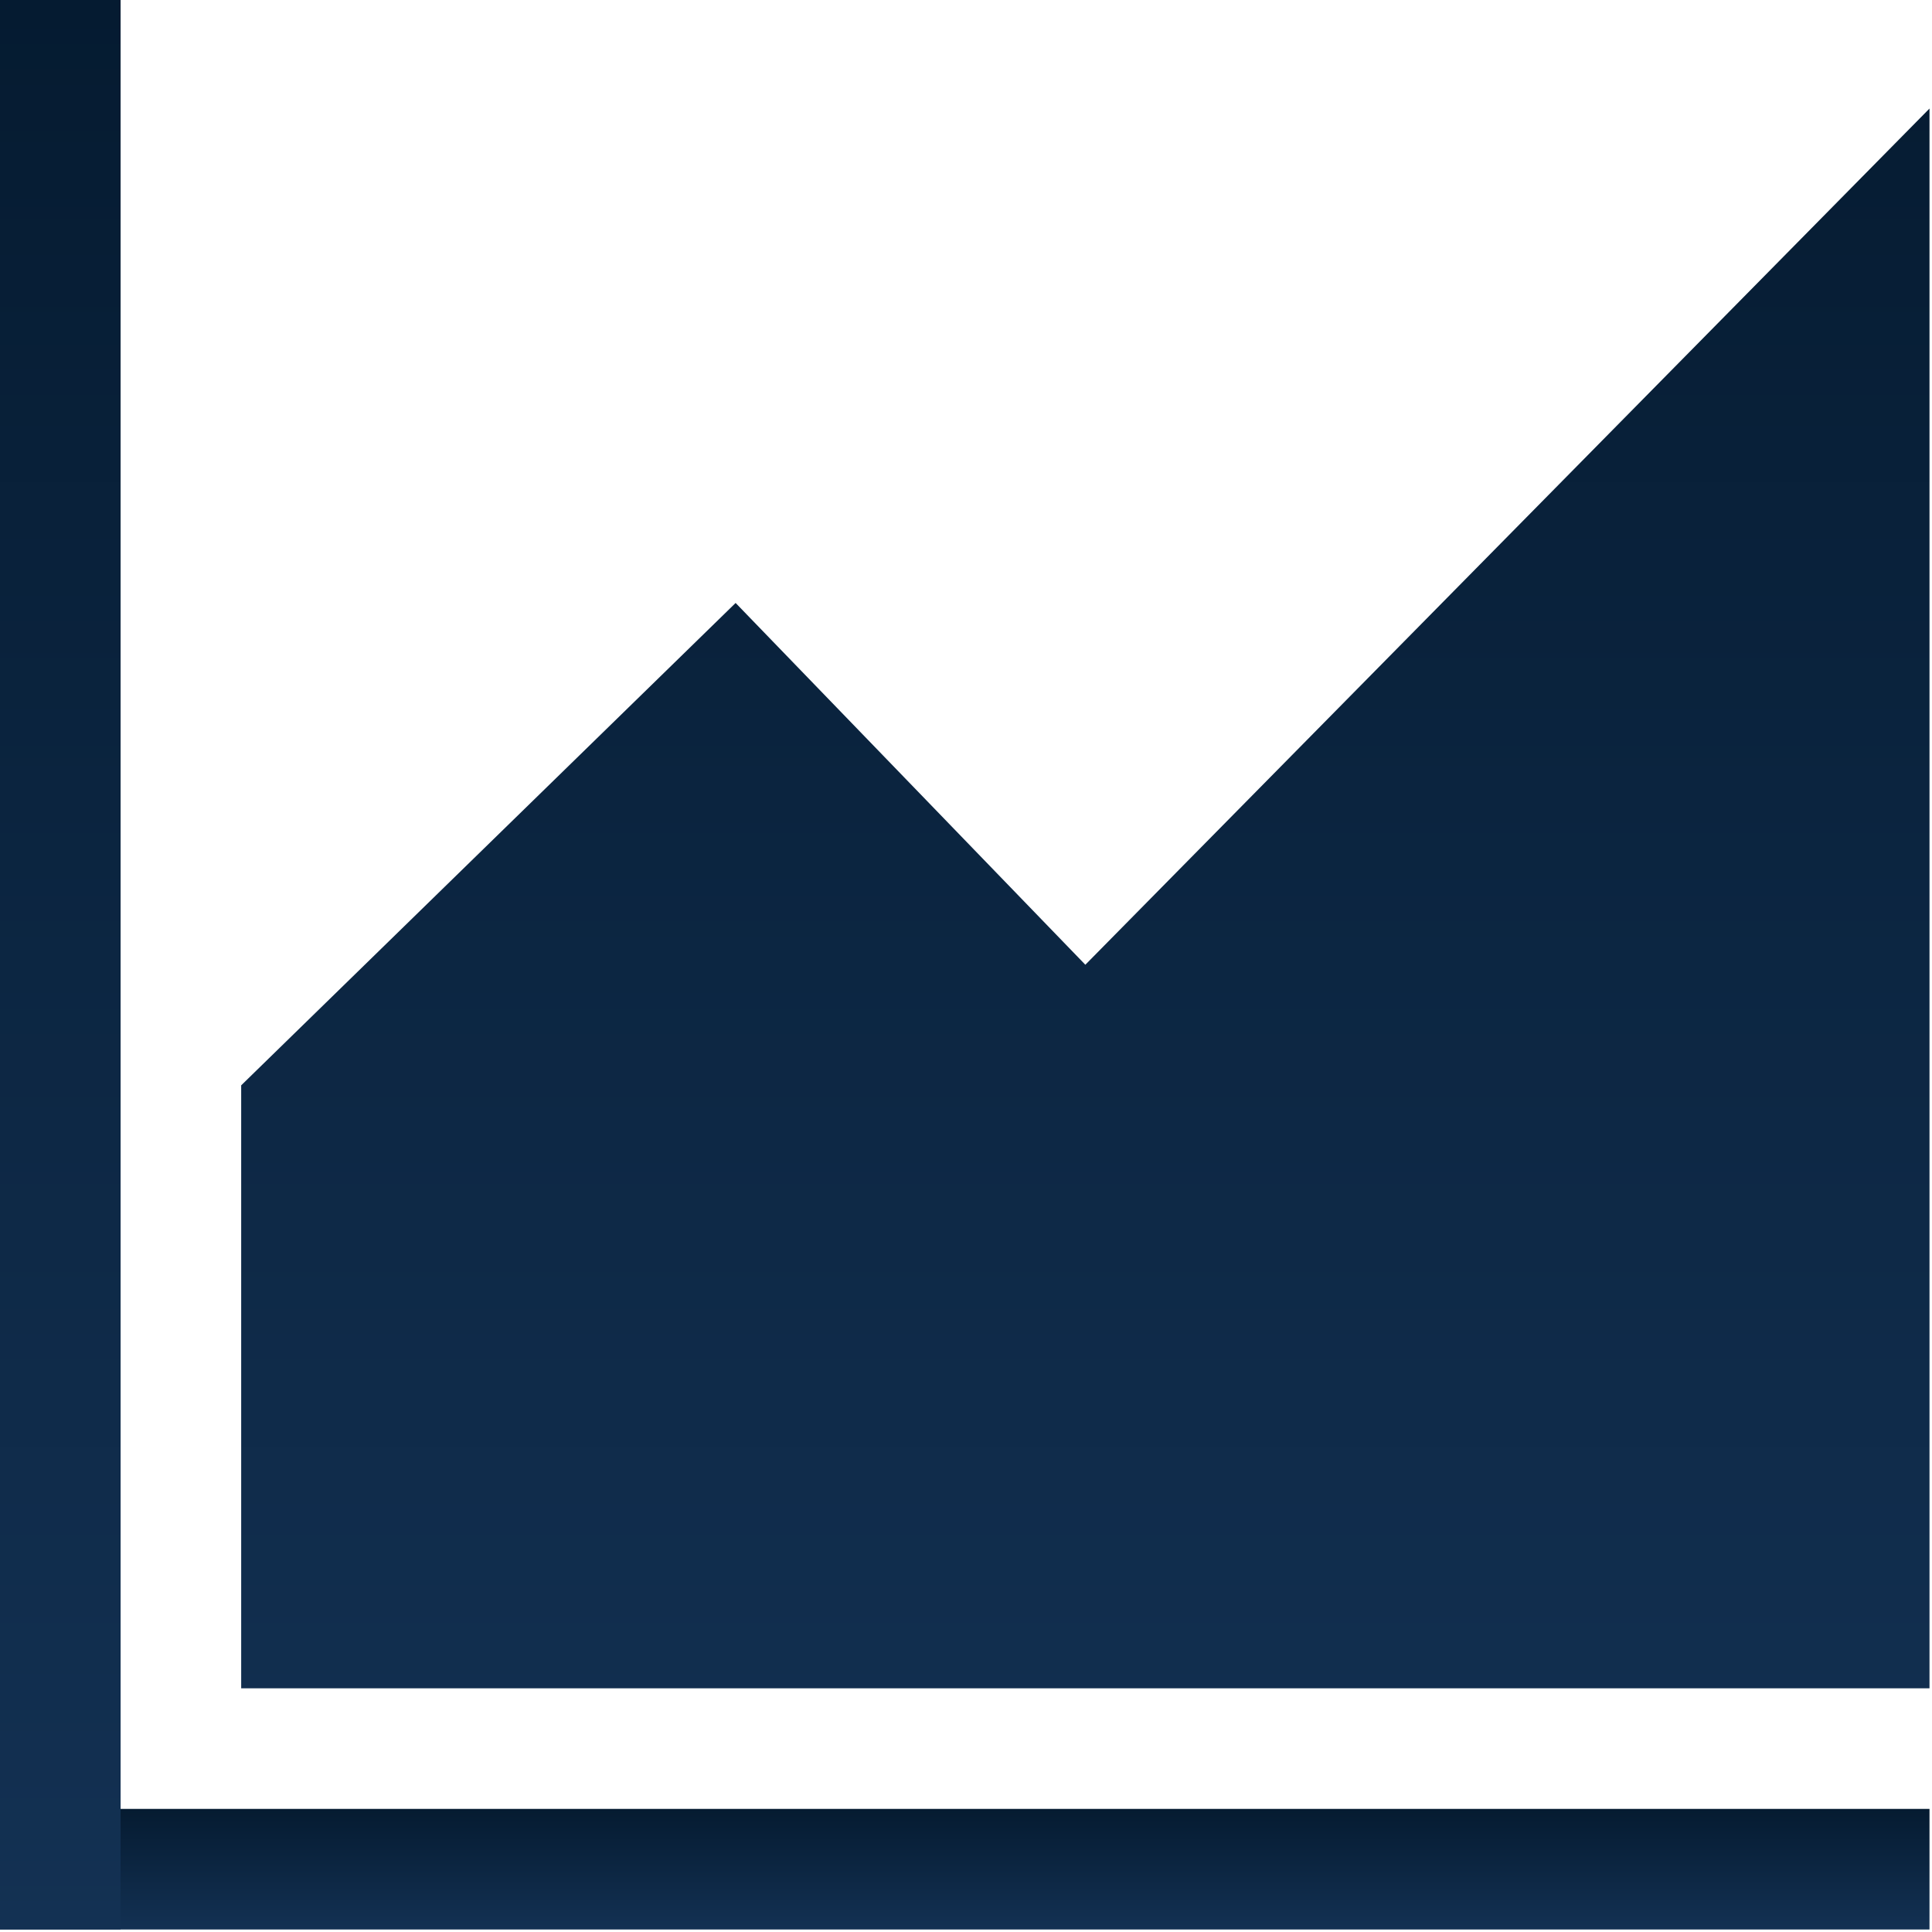
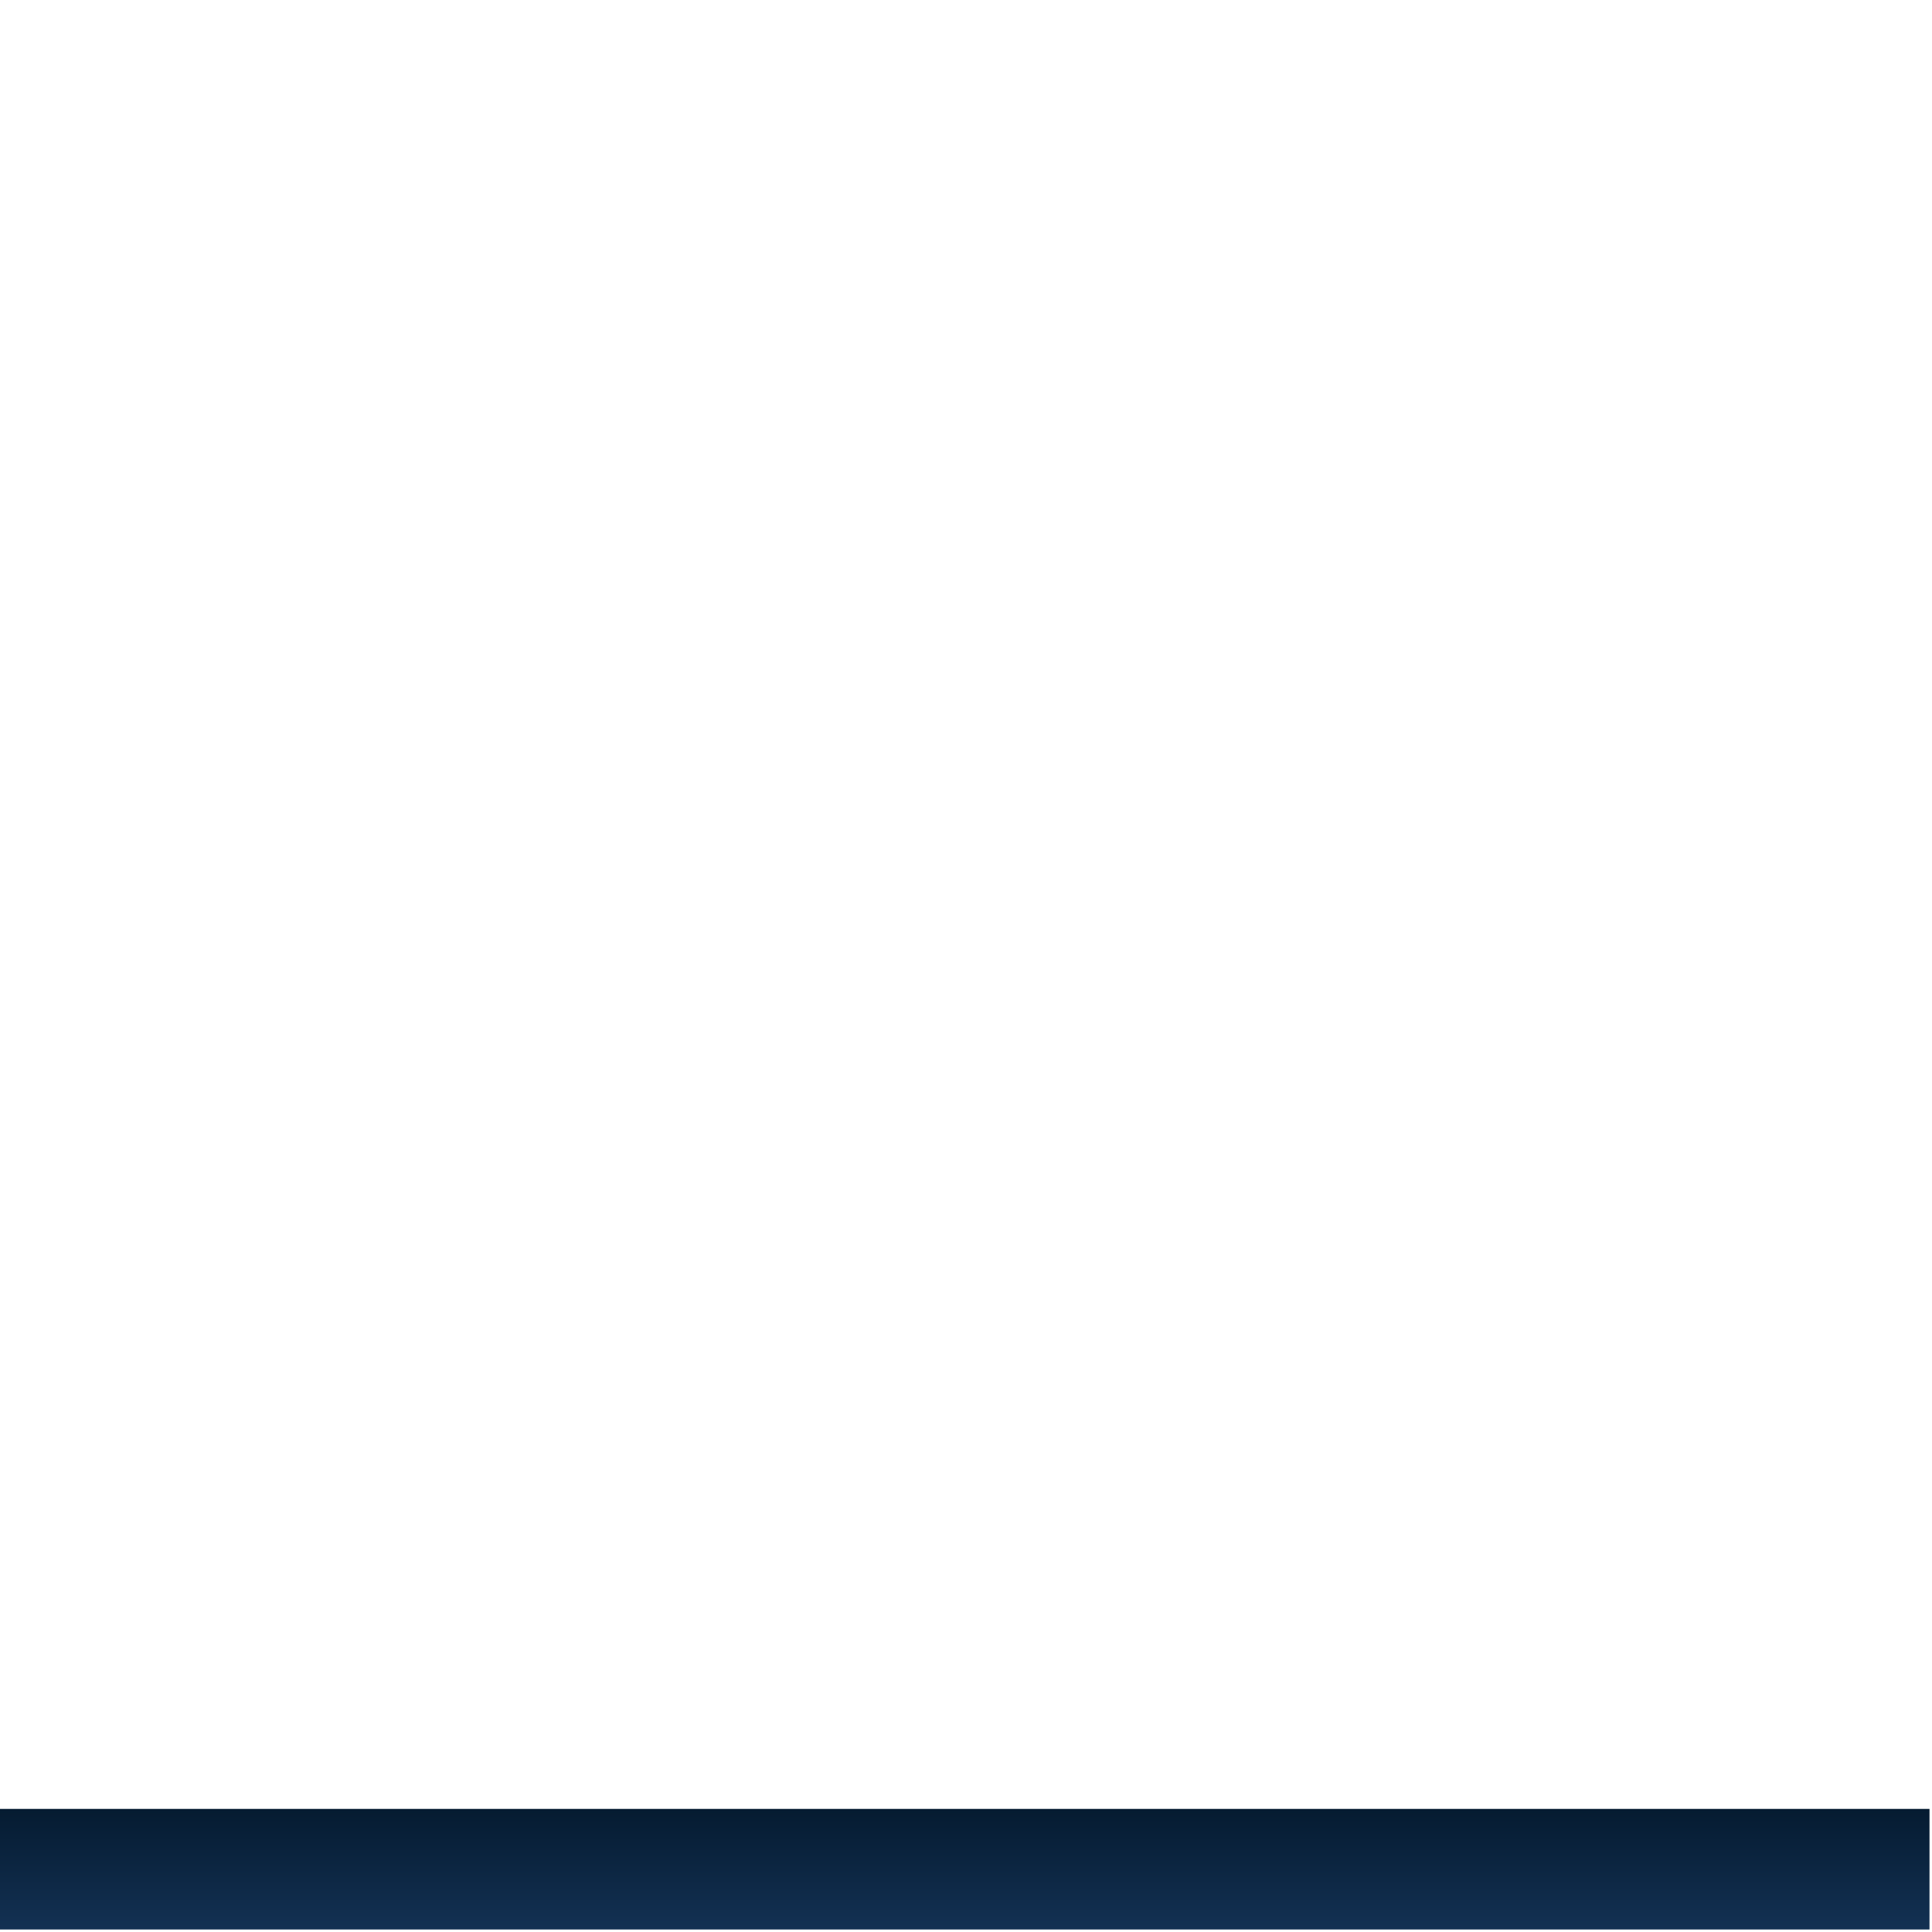
<svg xmlns="http://www.w3.org/2000/svg" width="257" height="257" viewBox="0 0 257 257" fill="none">
  <path d="M0 240.625H256.667V256.667H0V240.625Z" fill="url(#paint0_linear_1402_576)" />
-   <path d="M0 0H16.042V256.667H0V0ZM144.375 128.333L97.854 80.208L32.083 144.375V224.583H256.667V14.438L144.375 128.333Z" fill="url(#paint1_linear_1402_576)" />
  <defs>
    <linearGradient id="paint0_linear_1402_576" x1="128.333" y1="240.625" x2="128.333" y2="256.667" gradientUnits="userSpaceOnUse">
      <stop stop-color="#051B31" />
      <stop offset="1" stop-color="#133153" />
    </linearGradient>
    <linearGradient id="paint1_linear_1402_576" x1="128.333" y1="0" x2="128.333" y2="256.667" gradientUnits="userSpaceOnUse">
      <stop stop-color="#051B31" />
      <stop offset="1" stop-color="#133153" />
    </linearGradient>
  </defs>
</svg>